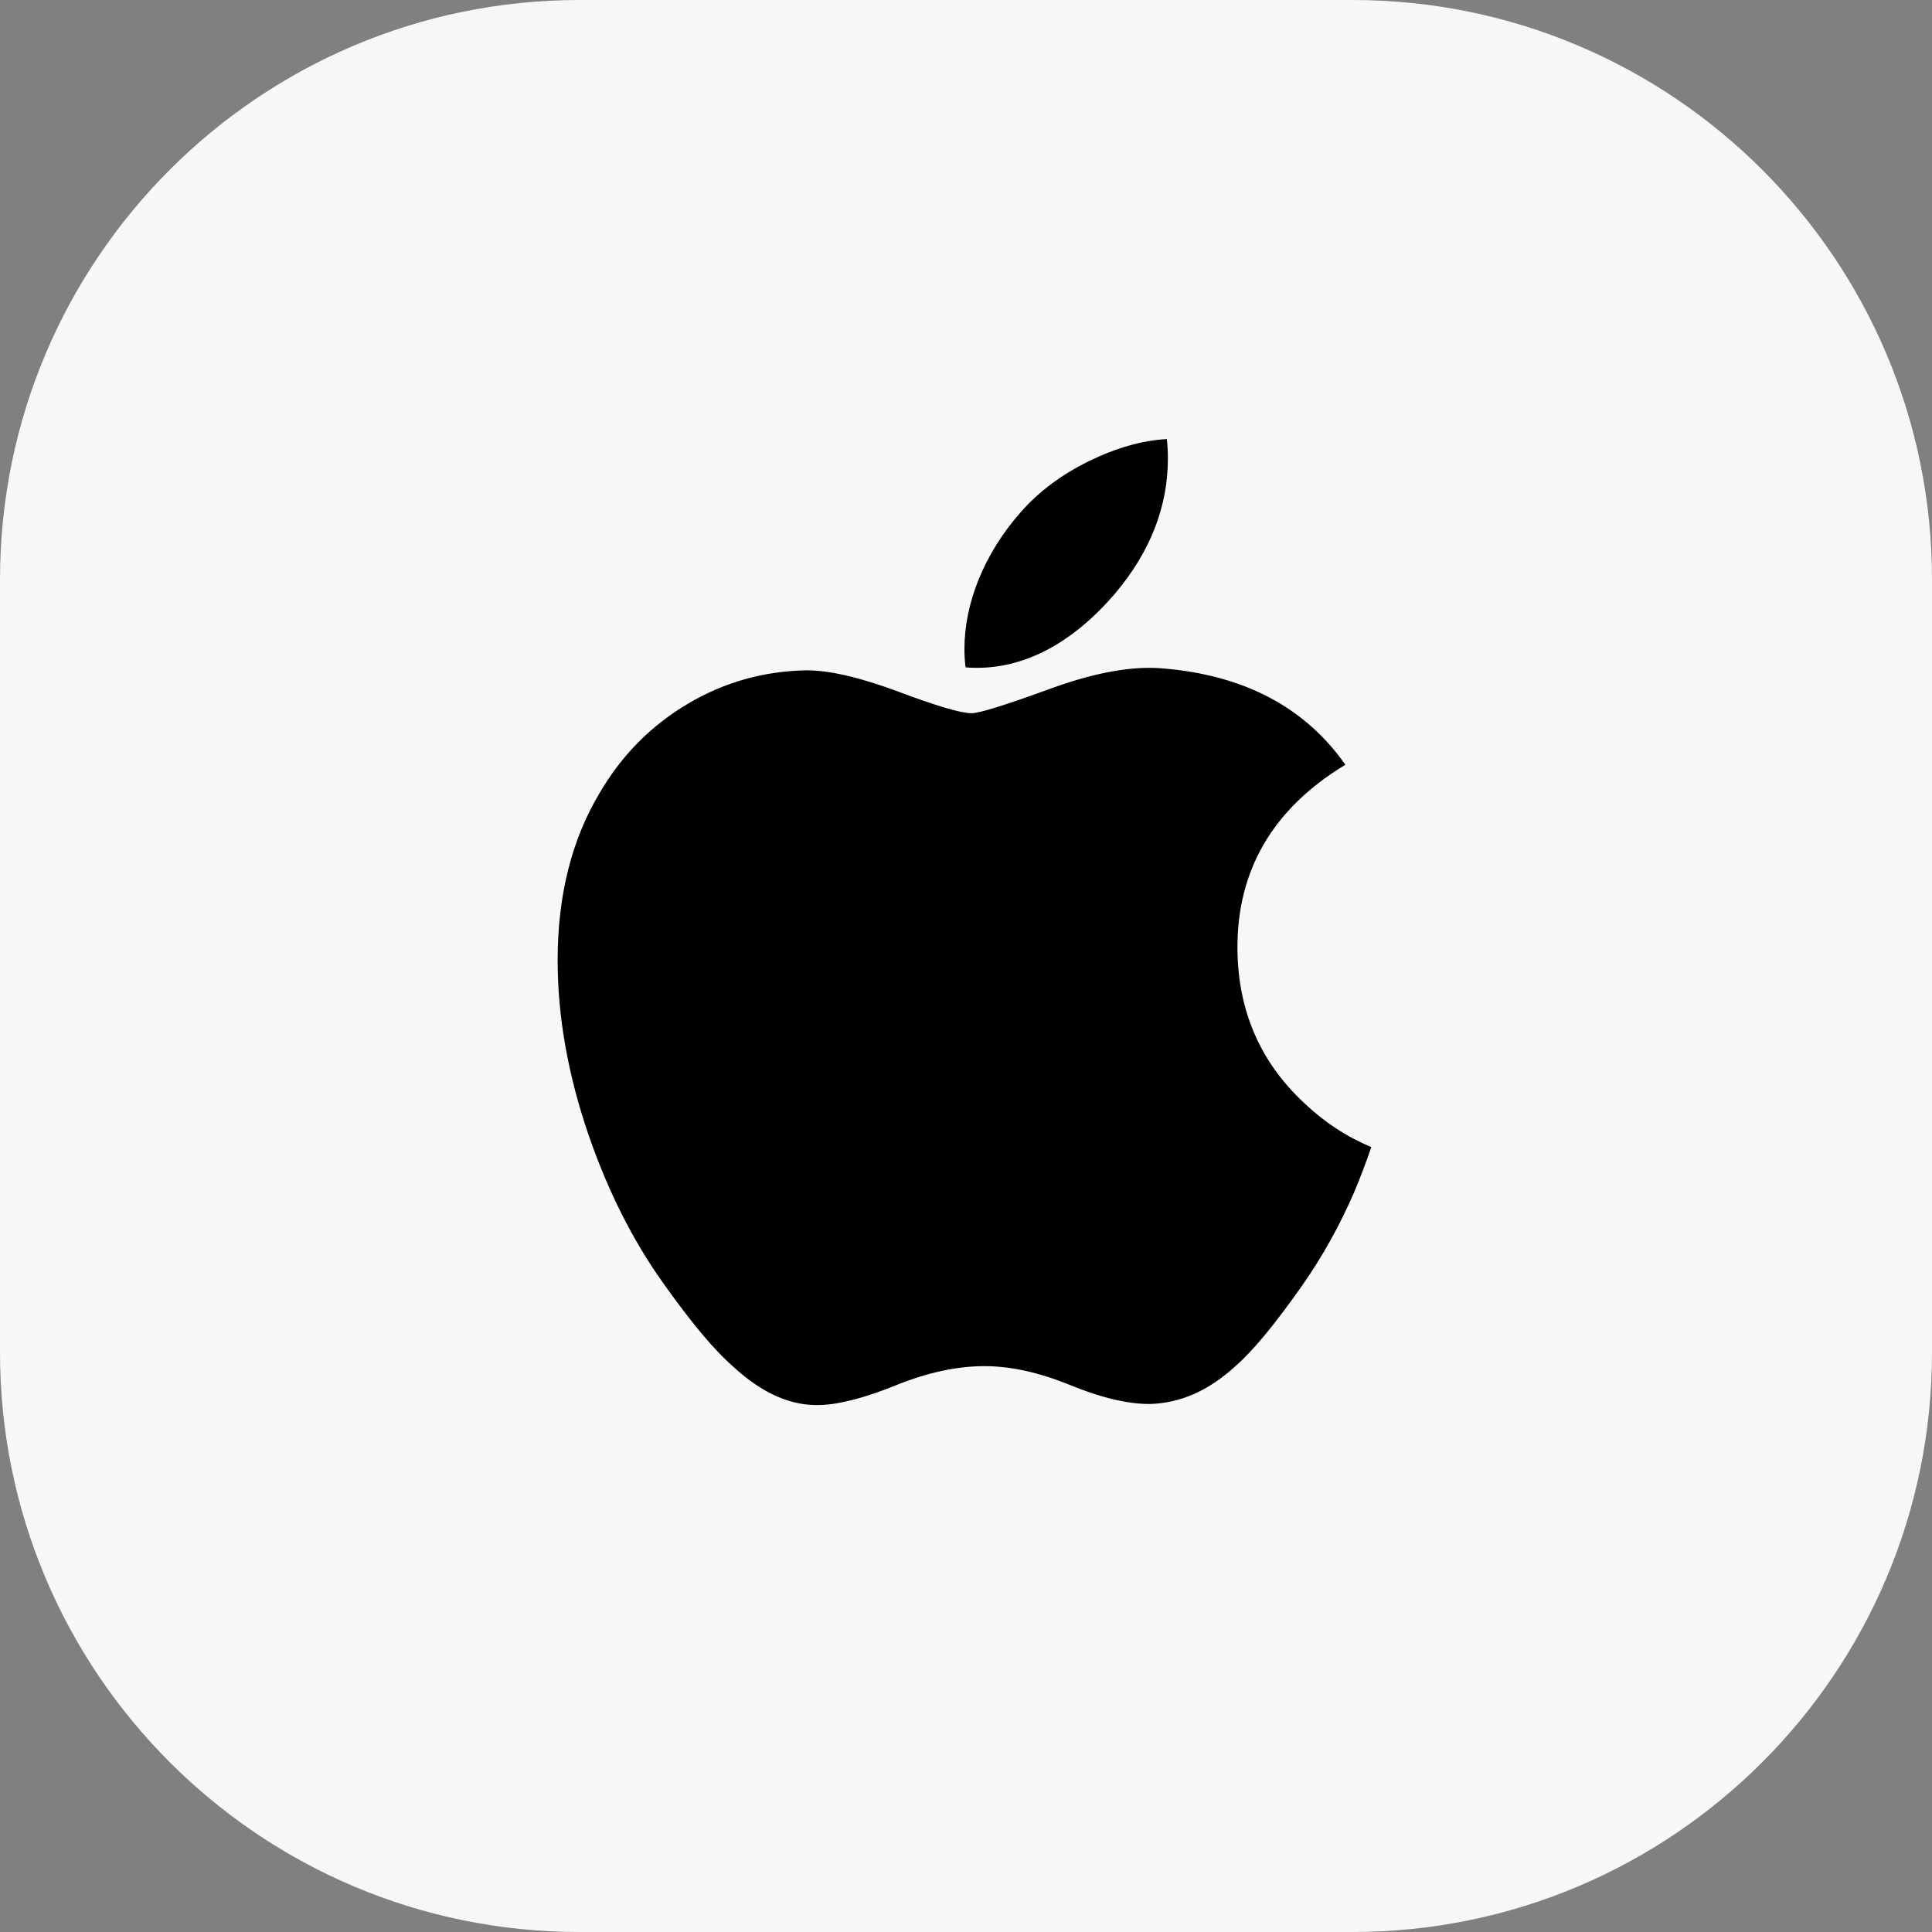
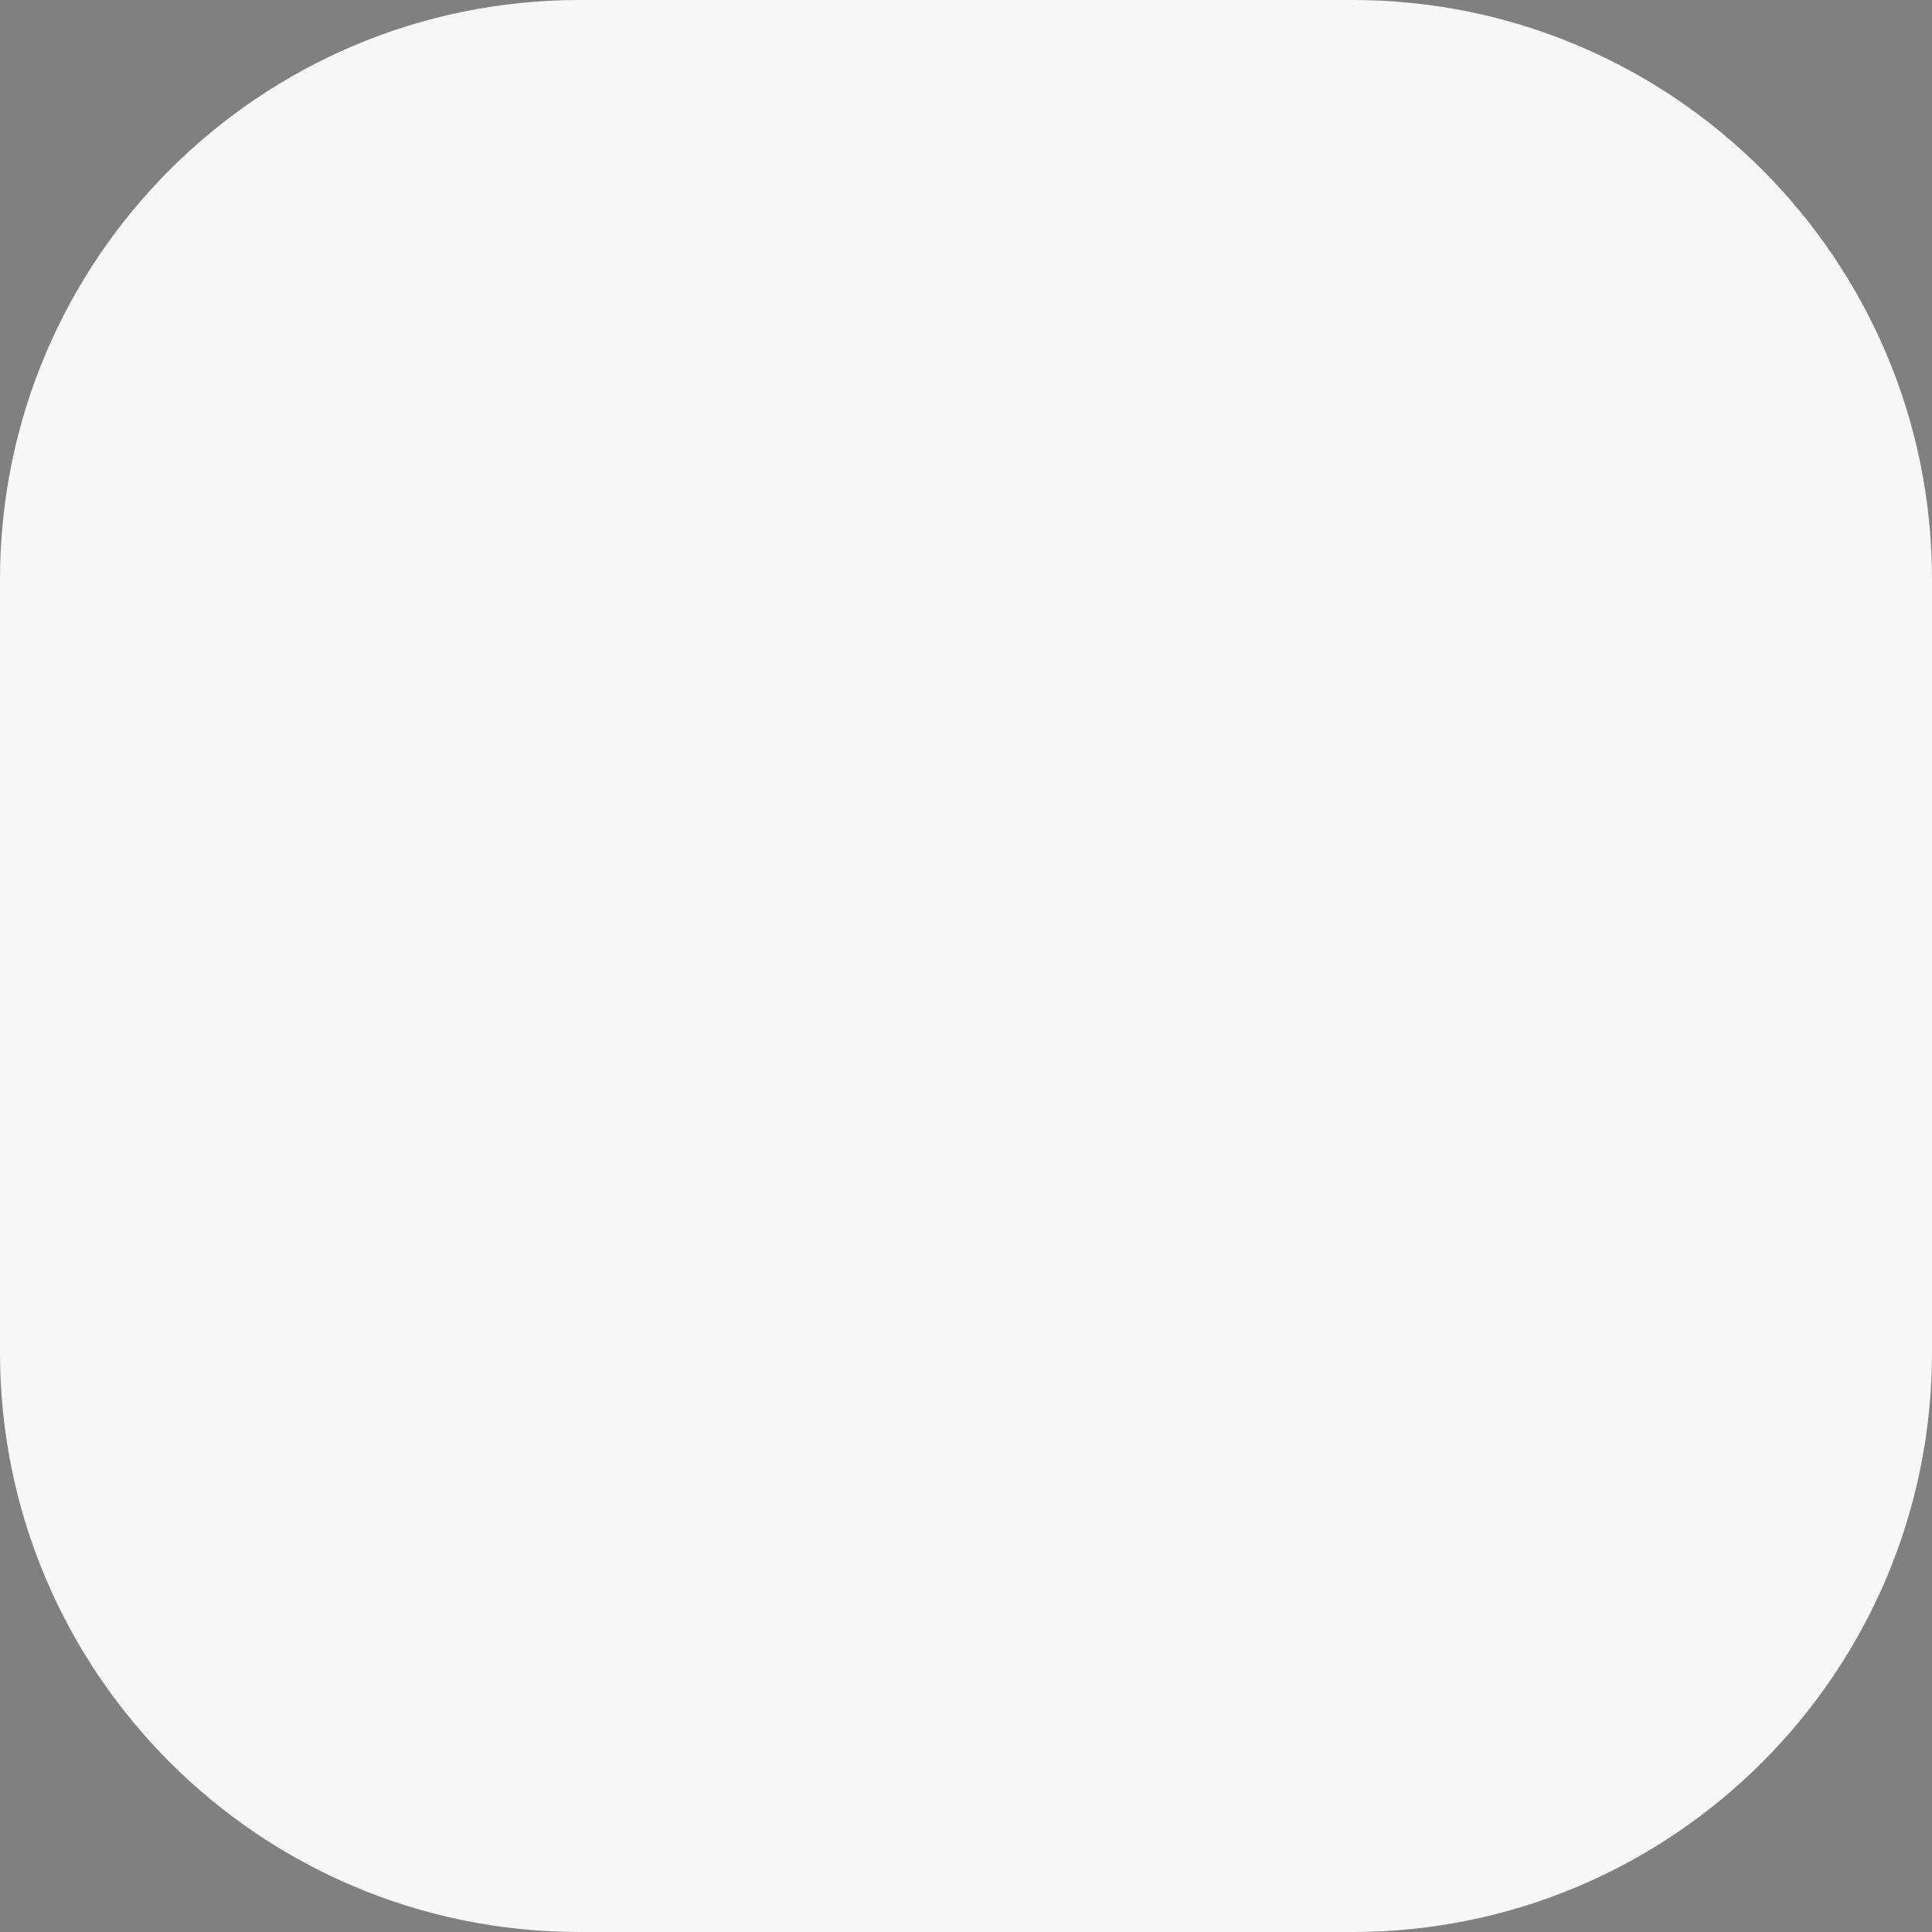
<svg xmlns="http://www.w3.org/2000/svg" width="44" height="44" viewBox="0 0 44 44" fill="none">
  <rect x="0" y="0" width="44" height="44" fill="#808080" stroke="none" />
  <path d="M0 13.2C0 5.91 5.91 0 13.2 0H30.8C38.09 0 44 5.91 44 13.2V30.8C44 38.09 38.09 44 30.8 44H13.2C5.91 44 0 38.09 0 30.8V13.2Z" fill="#F7F7F7" />
-   <path d="M30.843 27.145C30.51 27.913 30.116 28.621 29.66 29.271C29.038 30.158 28.529 30.772 28.136 31.113C27.528 31.672 26.876 31.959 26.178 31.975C25.677 31.975 25.073 31.832 24.369 31.543C23.663 31.255 23.015 31.113 22.422 31.113C21.8 31.113 21.133 31.255 20.419 31.543C19.705 31.832 19.129 31.983 18.689 31.998C18.02 32.027 17.352 31.732 16.686 31.113C16.261 30.742 15.73 30.106 15.093 29.206C14.409 28.245 13.848 27.13 13.408 25.859C12.936 24.486 12.7 23.156 12.7 21.869C12.7 20.395 13.018 19.123 13.657 18.058C14.158 17.202 14.825 16.526 15.66 16.031C16.495 15.535 17.398 15.283 18.369 15.266C18.901 15.266 19.598 15.431 20.465 15.754C21.328 16.078 21.883 16.243 22.126 16.243C22.308 16.243 22.924 16.05 23.969 15.667C24.957 15.312 25.791 15.164 26.474 15.222C28.325 15.372 29.715 16.101 30.64 17.416C28.985 18.419 28.166 19.824 28.182 21.626C28.197 23.03 28.706 24.198 29.707 25.125C30.161 25.556 30.667 25.889 31.231 26.125C31.109 26.479 30.98 26.819 30.843 27.145ZM26.598 10.44C26.598 11.54 26.196 12.568 25.394 13.518C24.427 14.649 23.258 15.302 21.99 15.199C21.974 15.067 21.964 14.928 21.964 14.782C21.964 13.726 22.424 12.595 23.241 11.671C23.648 11.203 24.167 10.814 24.796 10.504C25.423 10.198 26.016 10.029 26.574 10C26.591 10.147 26.598 10.294 26.598 10.44V10.44Z" fill="black" />
</svg>